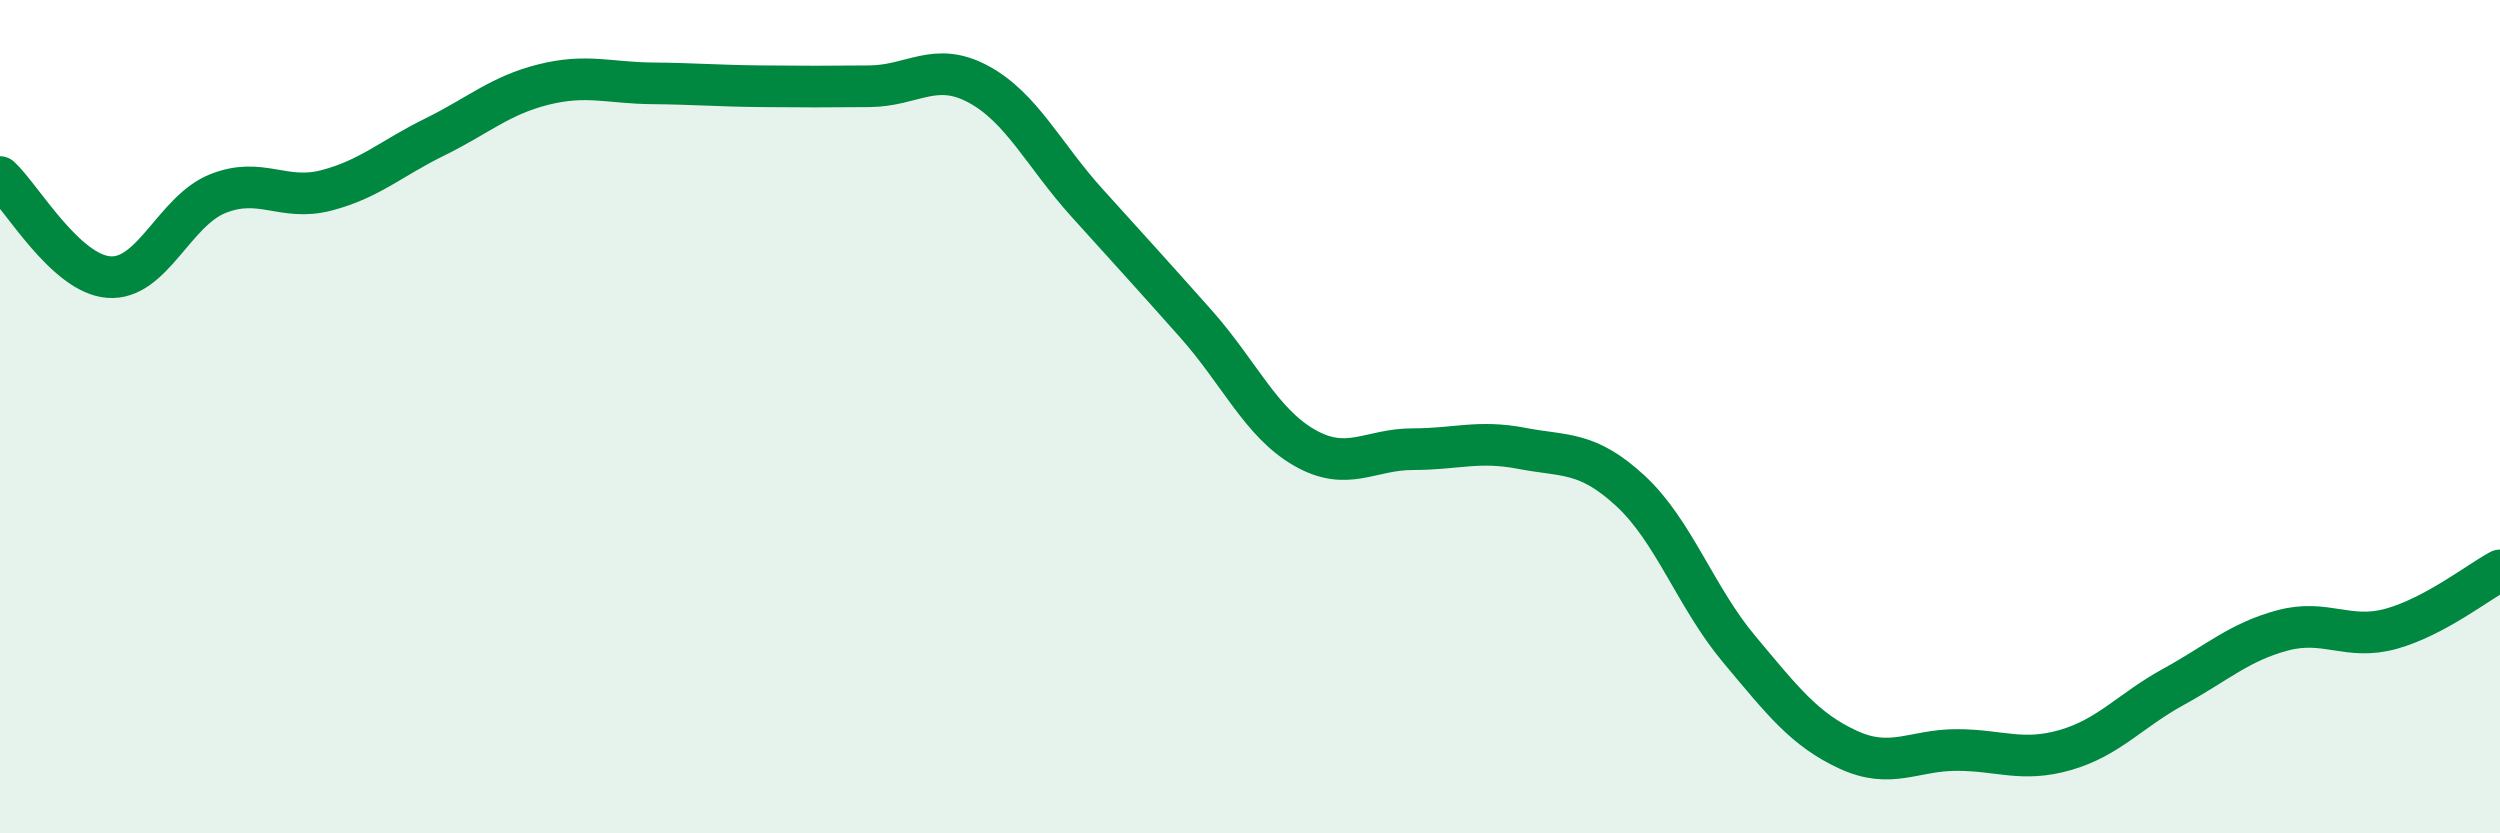
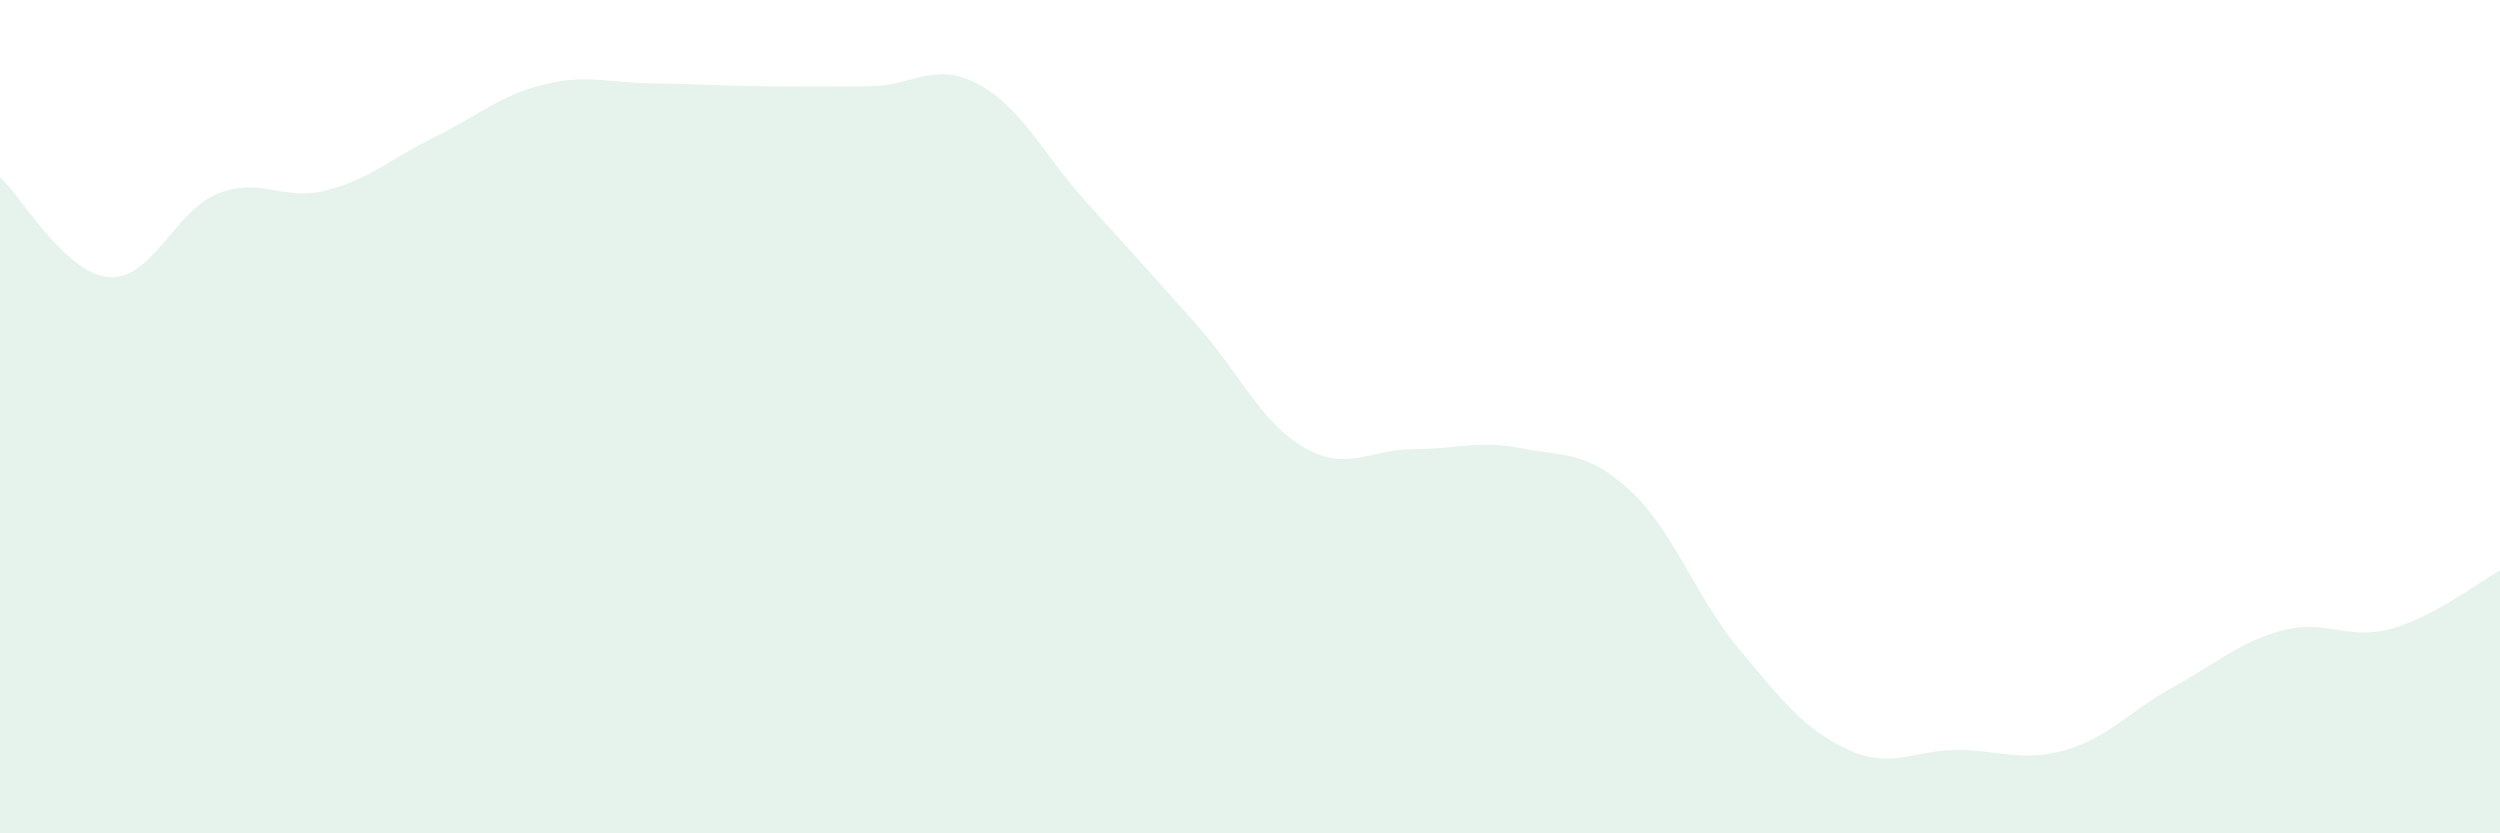
<svg xmlns="http://www.w3.org/2000/svg" width="60" height="20" viewBox="0 0 60 20">
  <path d="M 0,4.25 C 0.52,4.73 1.57,6.57 2.61,6.65 C 3.65,6.73 4.18,5.07 5.22,4.65 C 6.26,4.23 6.79,4.84 7.83,4.57 C 8.87,4.3 9.39,3.8 10.43,3.29 C 11.47,2.78 12,2.29 13.04,2.03 C 14.08,1.77 14.61,1.99 15.65,2 C 16.69,2.01 17.22,2.06 18.26,2.07 C 19.3,2.08 19.83,2.08 20.87,2.07 C 21.91,2.06 22.44,1.46 23.48,2.02 C 24.52,2.58 25.05,3.72 26.09,4.87 C 27.13,6.02 27.66,6.6 28.7,7.77 C 29.74,8.94 30.26,10.14 31.3,10.74 C 32.34,11.34 32.87,10.78 33.91,10.78 C 34.95,10.78 35.48,10.56 36.52,10.76 C 37.56,10.96 38.09,10.82 39.13,11.78 C 40.17,12.74 40.7,14.34 41.74,15.58 C 42.78,16.82 43.31,17.51 44.35,17.99 C 45.39,18.47 45.92,18 46.96,18 C 48,18 48.53,18.3 49.57,18 C 50.61,17.7 51.13,17.05 52.17,16.48 C 53.21,15.91 53.74,15.41 54.78,15.13 C 55.82,14.85 56.35,15.38 57.39,15.09 C 58.43,14.8 59.48,13.97 60,13.69L60 20L0 20Z" fill="#008740" opacity="0.1" stroke-linecap="round" stroke-linejoin="round" />
-   <path d="M 0,4.25 C 0.52,4.73 1.57,6.57 2.61,6.65 C 3.65,6.73 4.18,5.07 5.22,4.65 C 6.26,4.23 6.79,4.84 7.83,4.57 C 8.87,4.3 9.39,3.8 10.43,3.29 C 11.47,2.78 12,2.29 13.04,2.03 C 14.08,1.77 14.61,1.99 15.65,2 C 16.69,2.01 17.22,2.06 18.26,2.07 C 19.3,2.08 19.83,2.08 20.87,2.07 C 21.91,2.06 22.44,1.46 23.48,2.02 C 24.52,2.58 25.05,3.72 26.09,4.87 C 27.13,6.02 27.66,6.6 28.7,7.77 C 29.74,8.94 30.26,10.14 31.3,10.74 C 32.34,11.34 32.87,10.78 33.91,10.78 C 34.95,10.78 35.48,10.56 36.52,10.76 C 37.56,10.96 38.09,10.82 39.13,11.78 C 40.17,12.74 40.7,14.34 41.74,15.58 C 42.78,16.82 43.31,17.51 44.35,17.99 C 45.39,18.47 45.92,18 46.96,18 C 48,18 48.53,18.3 49.57,18 C 50.61,17.7 51.13,17.05 52.17,16.48 C 53.21,15.91 53.74,15.41 54.78,15.13 C 55.82,14.85 56.35,15.38 57.39,15.09 C 58.43,14.8 59.48,13.97 60,13.69" stroke="#008740" stroke-width="1" fill="none" stroke-linecap="round" stroke-linejoin="round" />
</svg>